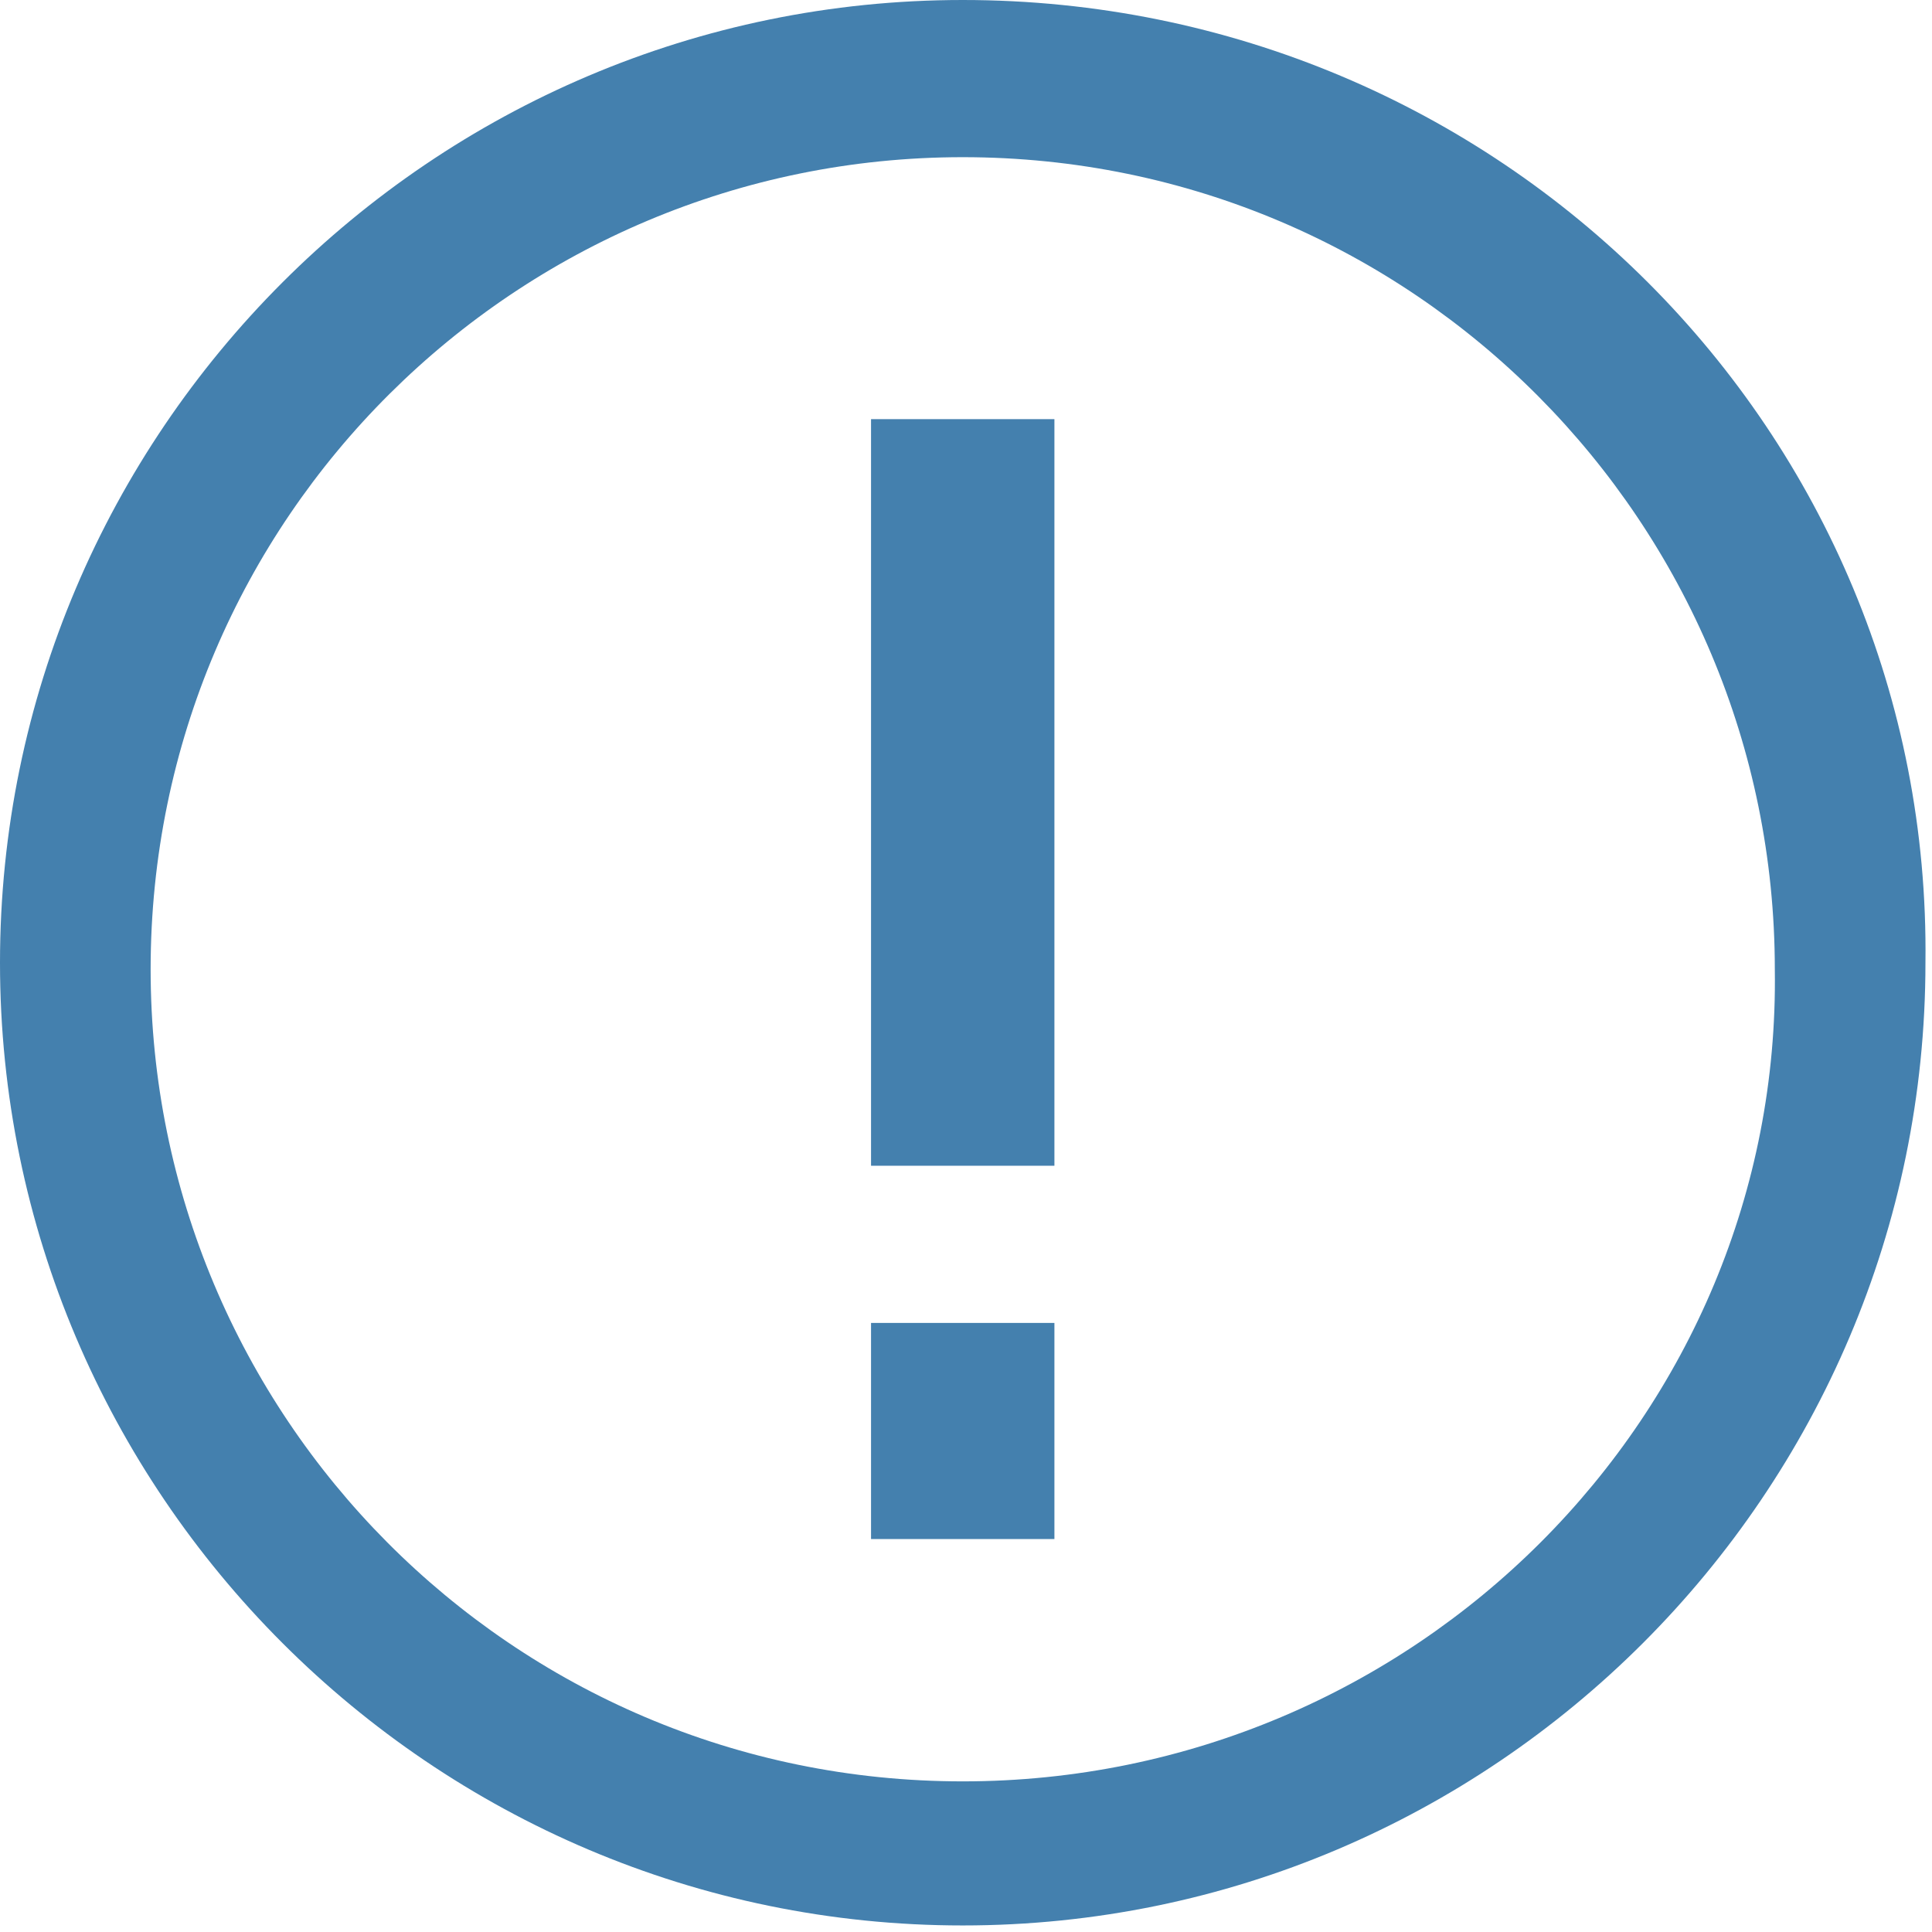
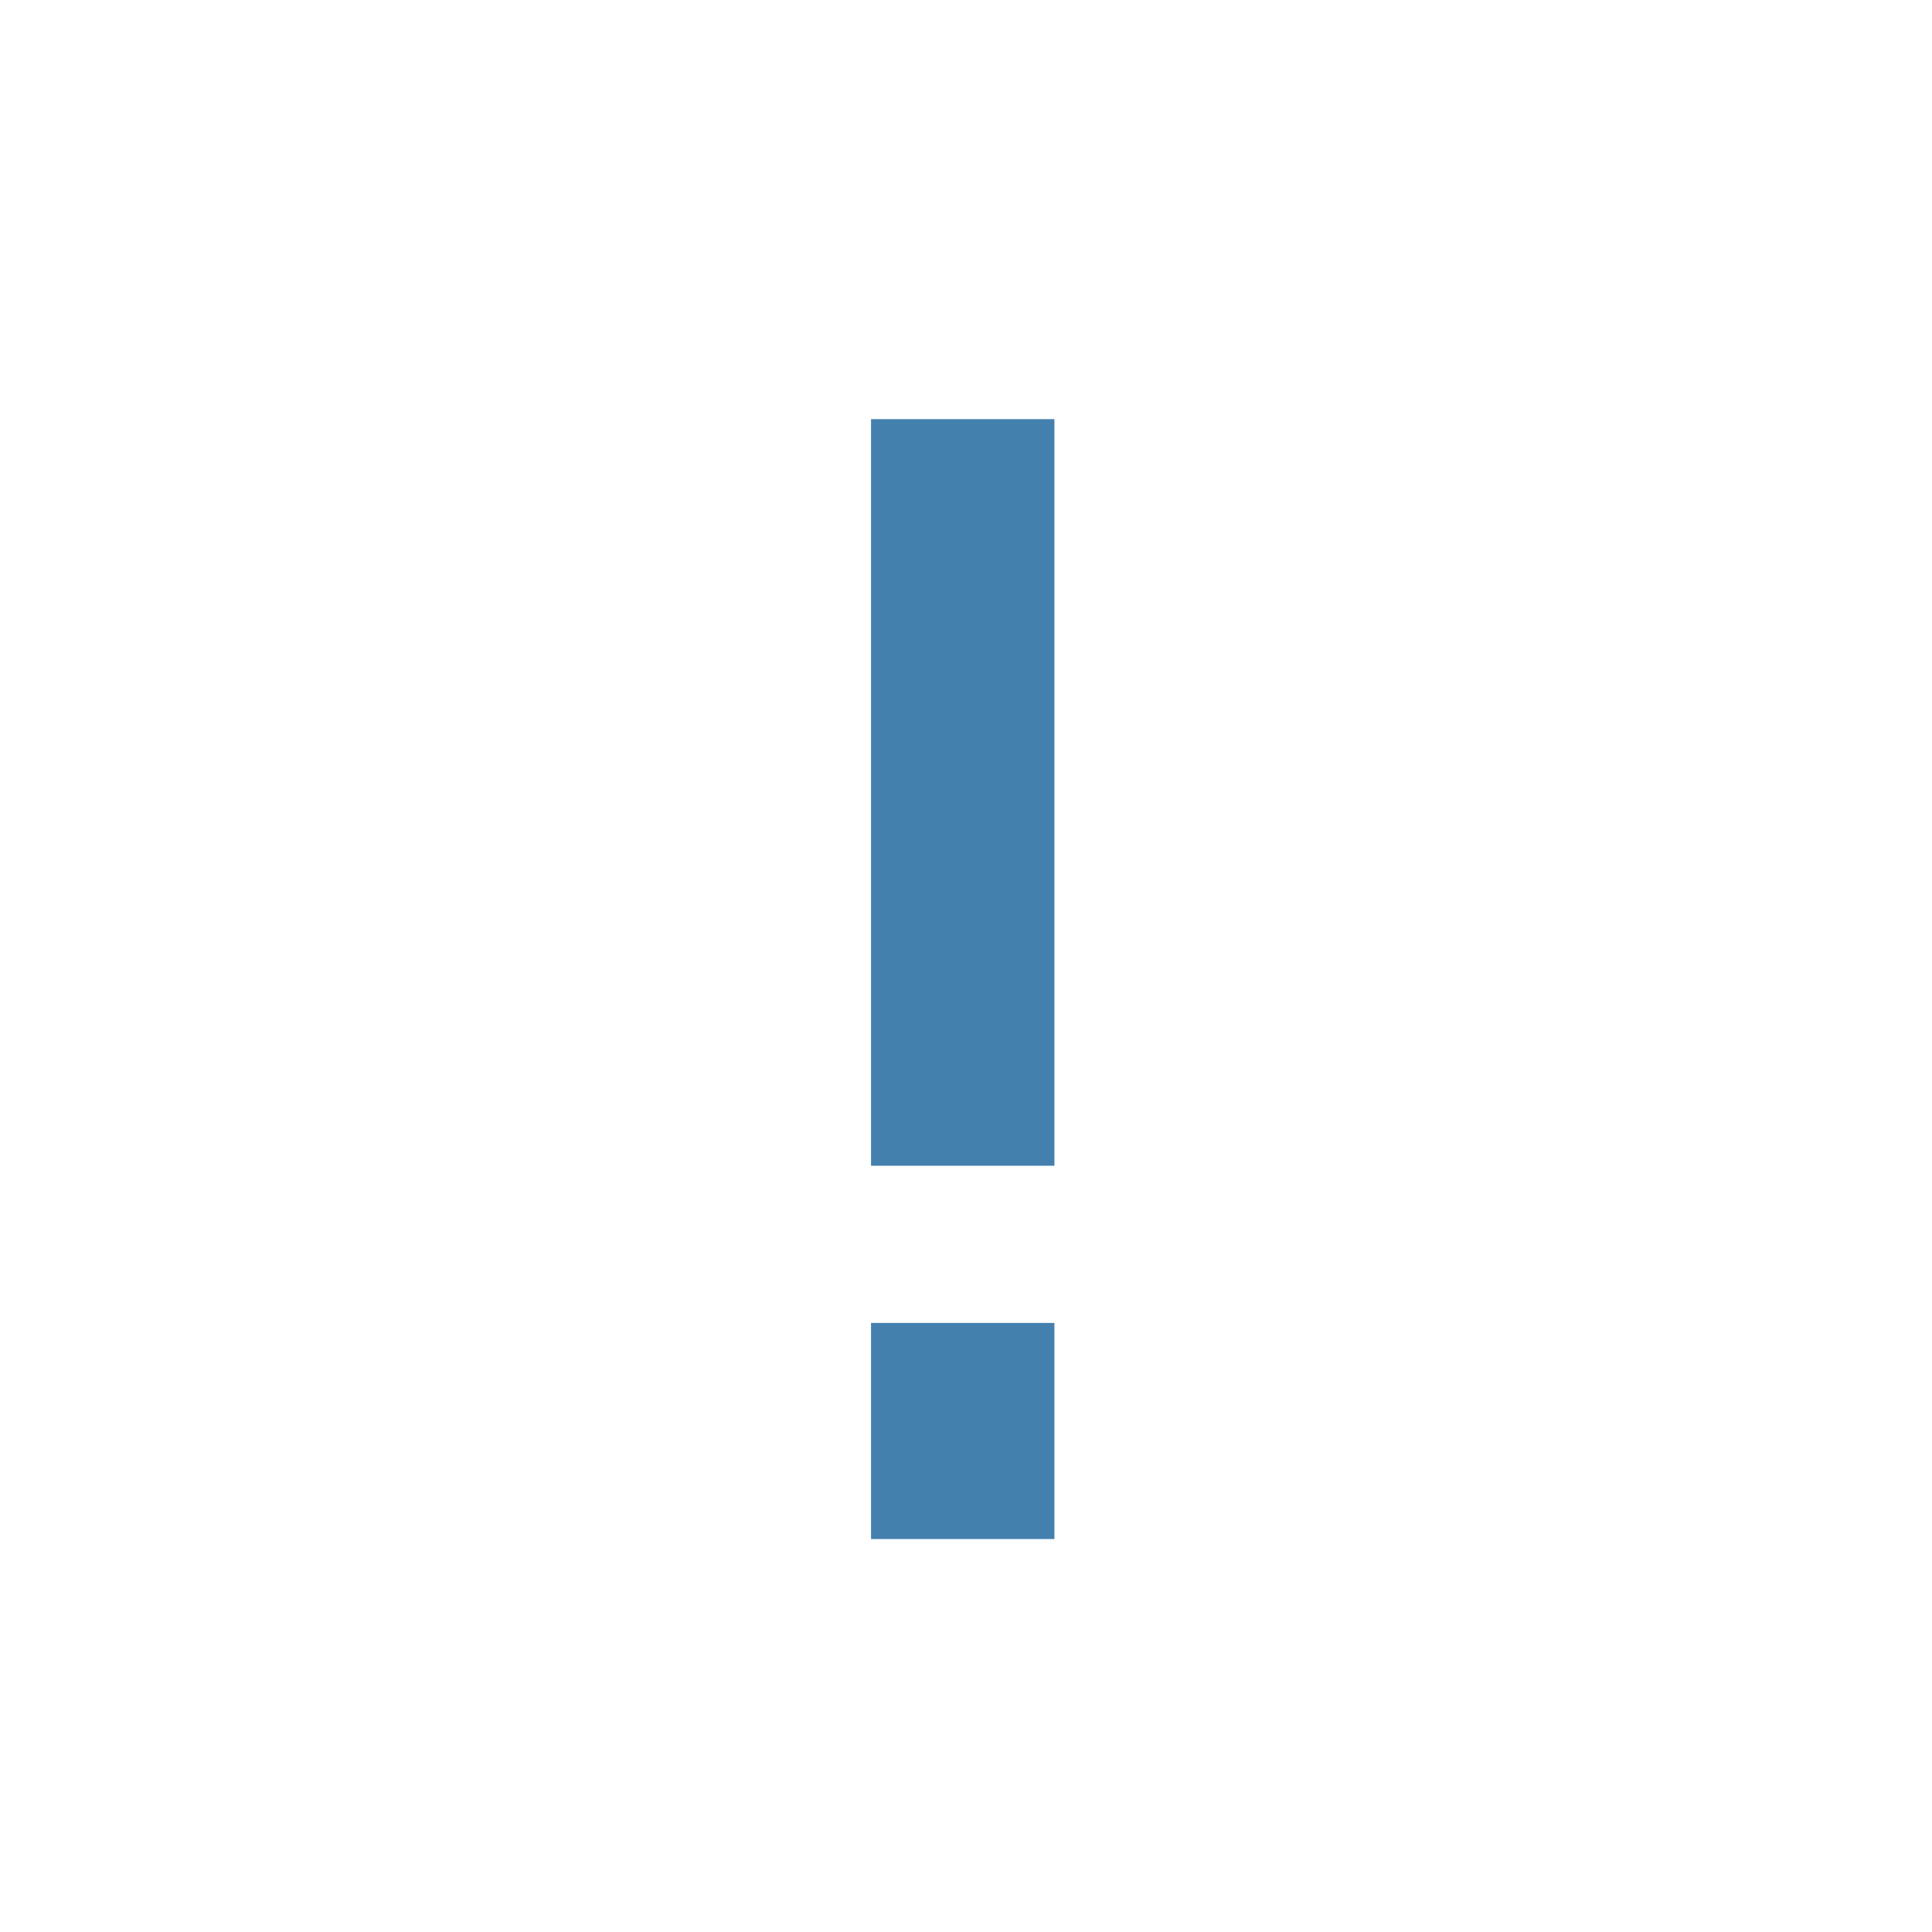
<svg xmlns="http://www.w3.org/2000/svg" version="1.1" id="Layer_1" x="0px" y="0px" viewBox="0 0 29.5 29.5" style="enable-background:new 0 0 29.5 29.5;" xml:space="preserve" fill="#4480ae">
  <g>
-     <path fill="#4480ae" d="M14.7,0C6.6,0,0,6.6,0,14.7c0,8.1,6.6,14.7,14.7,14.7c8.1,0,14.7-6.6,14.7-14.7C29.5,6.6,22.9,0,14.7,0z M14.7,27.2   c-6.9,0-12.4-5.6-12.4-12.4c0-6.9,5.6-12.4,12.4-12.4c6.9,0,12.4,5.6,12.4,12.4C27.2,21.6,21.6,27.2,14.7,27.2z" />
    <rect x="13.3" y="6.4" width="2.8" height="11.4" />
    <rect x="13.3" y="20.2" width="2.8" height="3.3" />
  </g>
</svg>